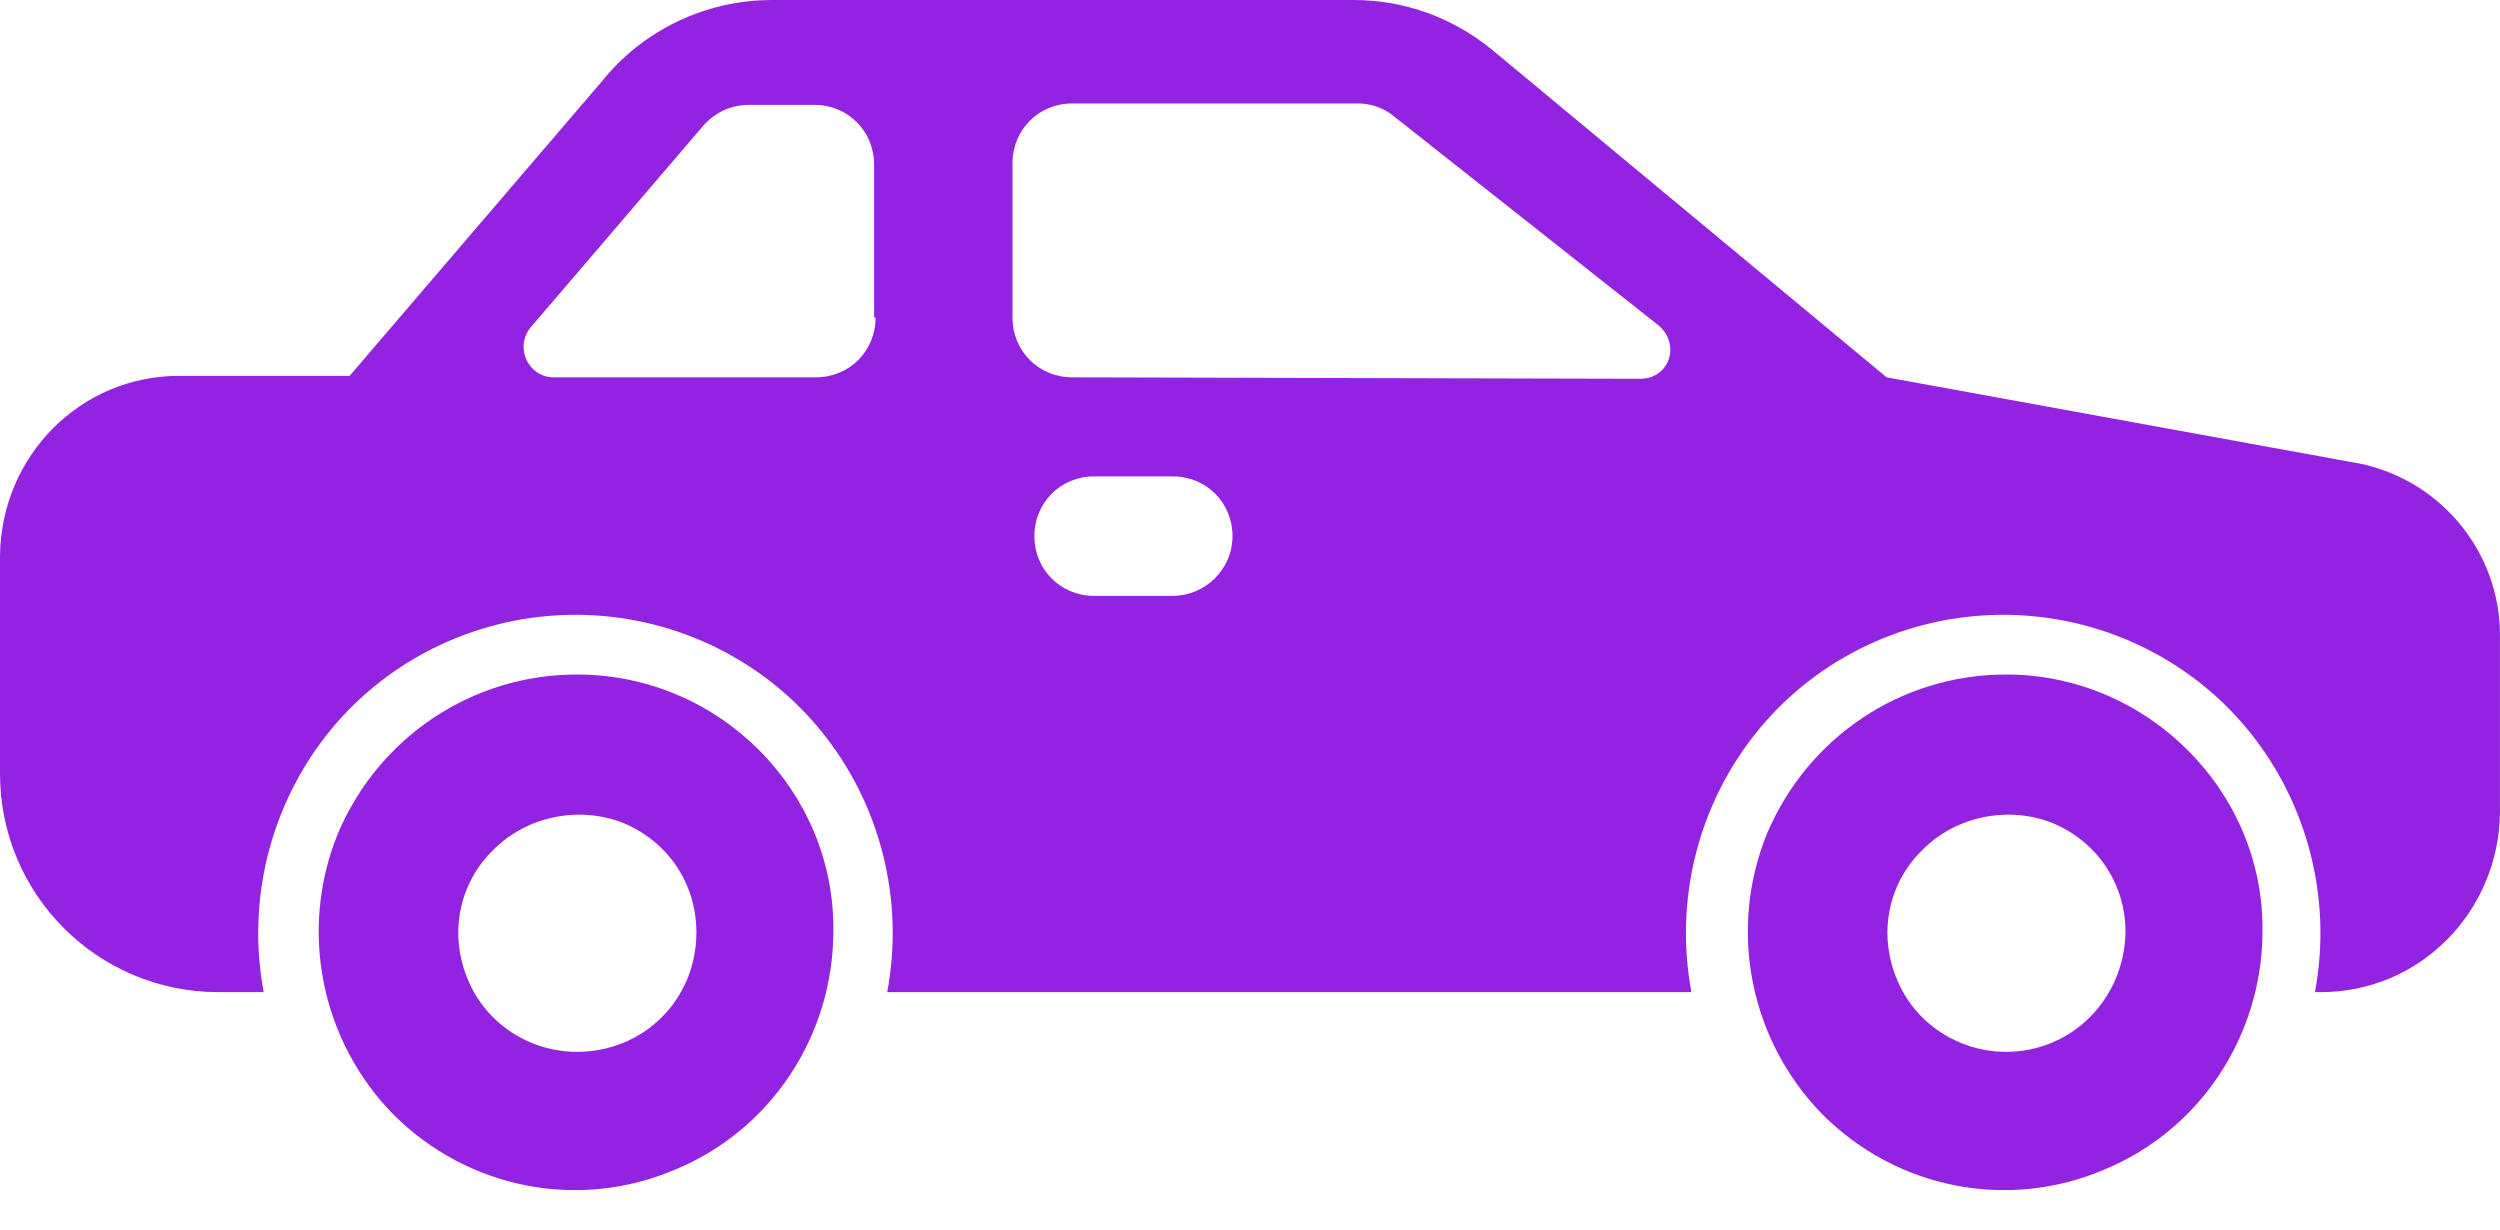
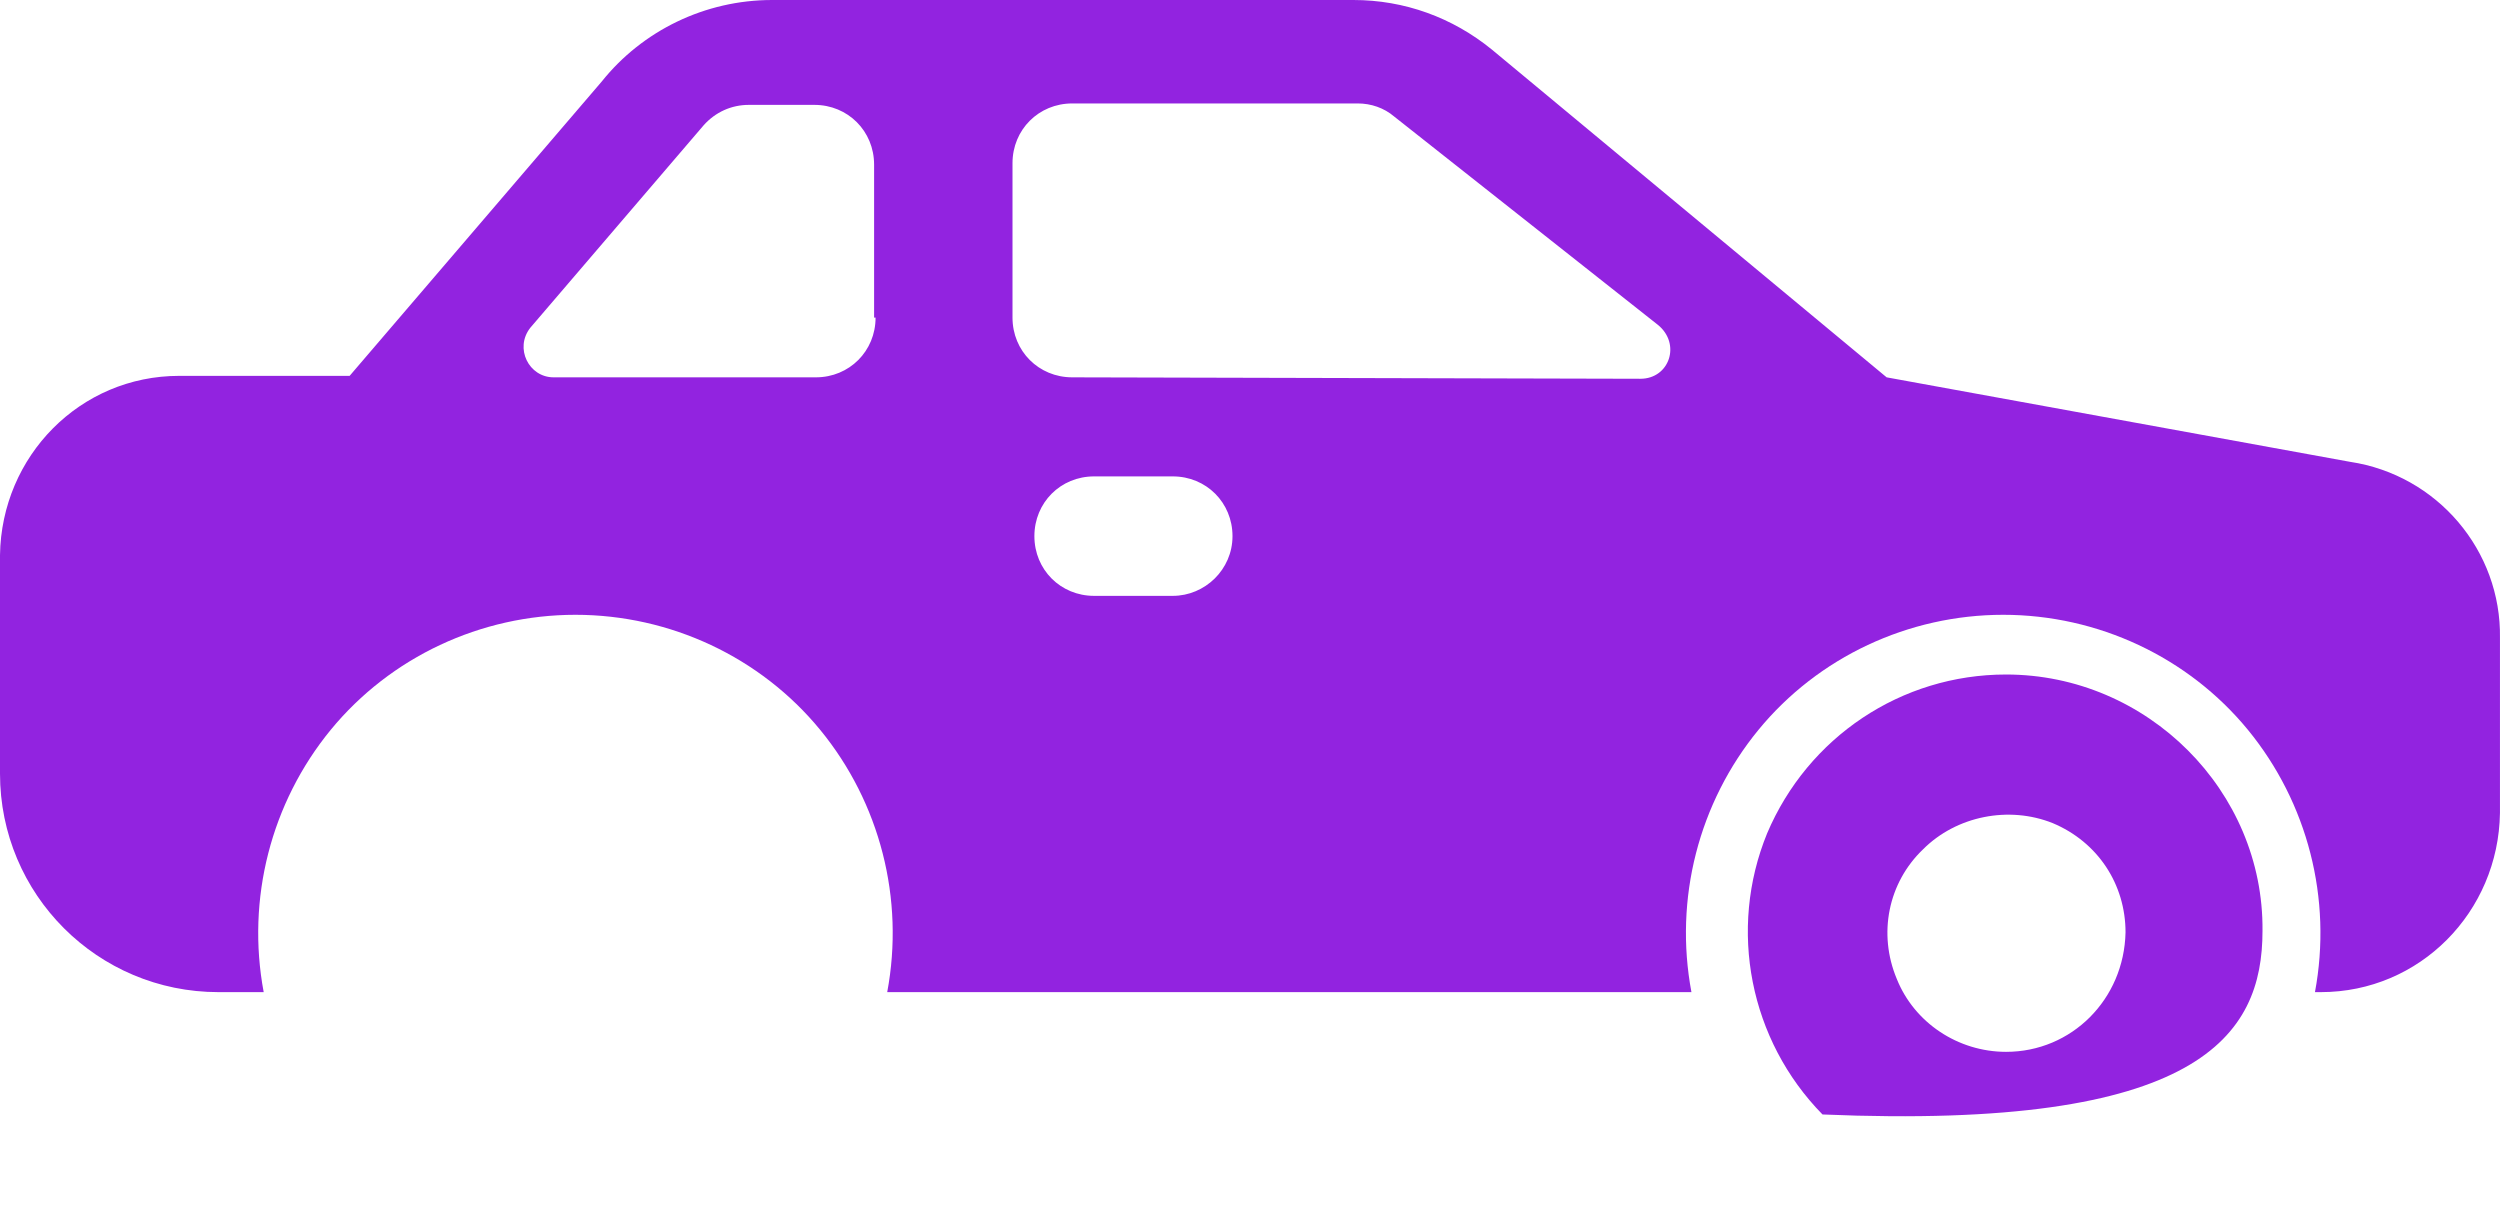
<svg xmlns="http://www.w3.org/2000/svg" width="61" height="30" viewBox="0 0 61 30" fill="none">
-   <path d="M14.077 16.458C11.518 16.458 9.243 17.986 8.247 20.333C7.288 22.679 7.821 25.38 9.598 27.193C11.411 29.006 14.113 29.54 16.459 28.544C18.805 27.584 20.334 25.274 20.334 22.714C20.369 19.302 17.561 16.458 14.077 16.458ZM14.077 25.665C12.904 25.665 11.838 24.954 11.411 23.887C10.949 22.785 11.198 21.541 12.051 20.724C12.869 19.906 14.148 19.657 15.215 20.084C16.317 20.546 16.992 21.577 16.992 22.75C16.992 24.385 15.713 25.665 14.077 25.665Z" fill="#9223E0" />
-   <path d="M48.948 16.458C46.389 16.458 44.114 17.986 43.118 20.333C42.159 22.679 42.692 25.38 44.469 27.193C46.282 29.006 48.984 29.54 51.33 28.544C53.676 27.584 55.205 25.274 55.205 22.714C55.24 19.302 52.396 16.458 48.948 16.458ZM48.948 25.665C47.775 25.665 46.709 24.954 46.282 23.887C45.82 22.785 46.069 21.541 46.922 20.724C47.739 19.906 49.019 19.657 50.086 20.084C51.188 20.546 51.863 21.577 51.863 22.75C51.828 24.385 50.548 25.665 48.948 25.665Z" fill="#9223E0" />
+   <path d="M48.948 16.458C46.389 16.458 44.114 17.986 43.118 20.333C42.159 22.679 42.692 25.38 44.469 27.193C53.676 27.584 55.205 25.274 55.205 22.714C55.24 19.302 52.396 16.458 48.948 16.458ZM48.948 25.665C47.775 25.665 46.709 24.954 46.282 23.887C45.82 22.785 46.069 21.541 46.922 20.724C47.739 19.906 49.019 19.657 50.086 20.084C51.188 20.546 51.863 21.577 51.863 22.75C51.828 24.385 50.548 25.665 48.948 25.665Z" fill="#9223E0" />
  <path d="M57.338 11.268L46.034 9.207L36.401 1.209C35.441 0.427 34.268 0 33.023 0H18.84C17.205 0 15.676 0.746 14.681 1.991L8.531 9.171H4.372C1.955 9.171 0.036 11.126 0 13.544V18.876C0 21.826 2.382 24.208 5.332 24.208H6.434C6.008 21.933 6.612 19.587 8.069 17.809C9.527 16.032 11.73 15.001 14.041 15.001C16.352 15.001 18.556 16.032 20.013 17.809C21.471 19.587 22.075 21.933 21.648 24.208H41.271C40.844 21.933 41.448 19.587 42.906 17.809C44.363 16.032 46.567 15.001 48.878 15.001C51.188 15.001 53.392 16.032 54.85 17.809C56.307 19.587 56.911 21.933 56.485 24.208H56.627C59.044 24.208 60.964 22.253 60.999 19.835V15.57C61.035 13.437 59.471 11.588 57.338 11.268ZM21.364 7.749C21.364 8.567 20.724 9.207 19.907 9.207H13.508C12.904 9.207 12.548 8.496 12.939 7.998L17.169 3.057C17.454 2.737 17.845 2.559 18.271 2.559H19.871C20.689 2.559 21.328 3.199 21.328 4.017V7.749H21.364ZM28.616 14.539H26.696C25.878 14.539 25.239 13.899 25.239 13.082C25.239 12.264 25.878 11.624 26.696 11.624H28.616C29.433 11.624 30.073 12.264 30.073 13.082C30.073 13.899 29.398 14.539 28.616 14.539ZM40.026 9.242L26.163 9.207C25.345 9.207 24.705 8.567 24.705 7.749V3.981C24.705 3.164 25.345 2.524 26.163 2.524H33.13C33.45 2.524 33.77 2.631 34.019 2.844L40.453 7.927C41.022 8.389 40.737 9.242 40.026 9.242Z" fill="#9223E0" />
</svg>